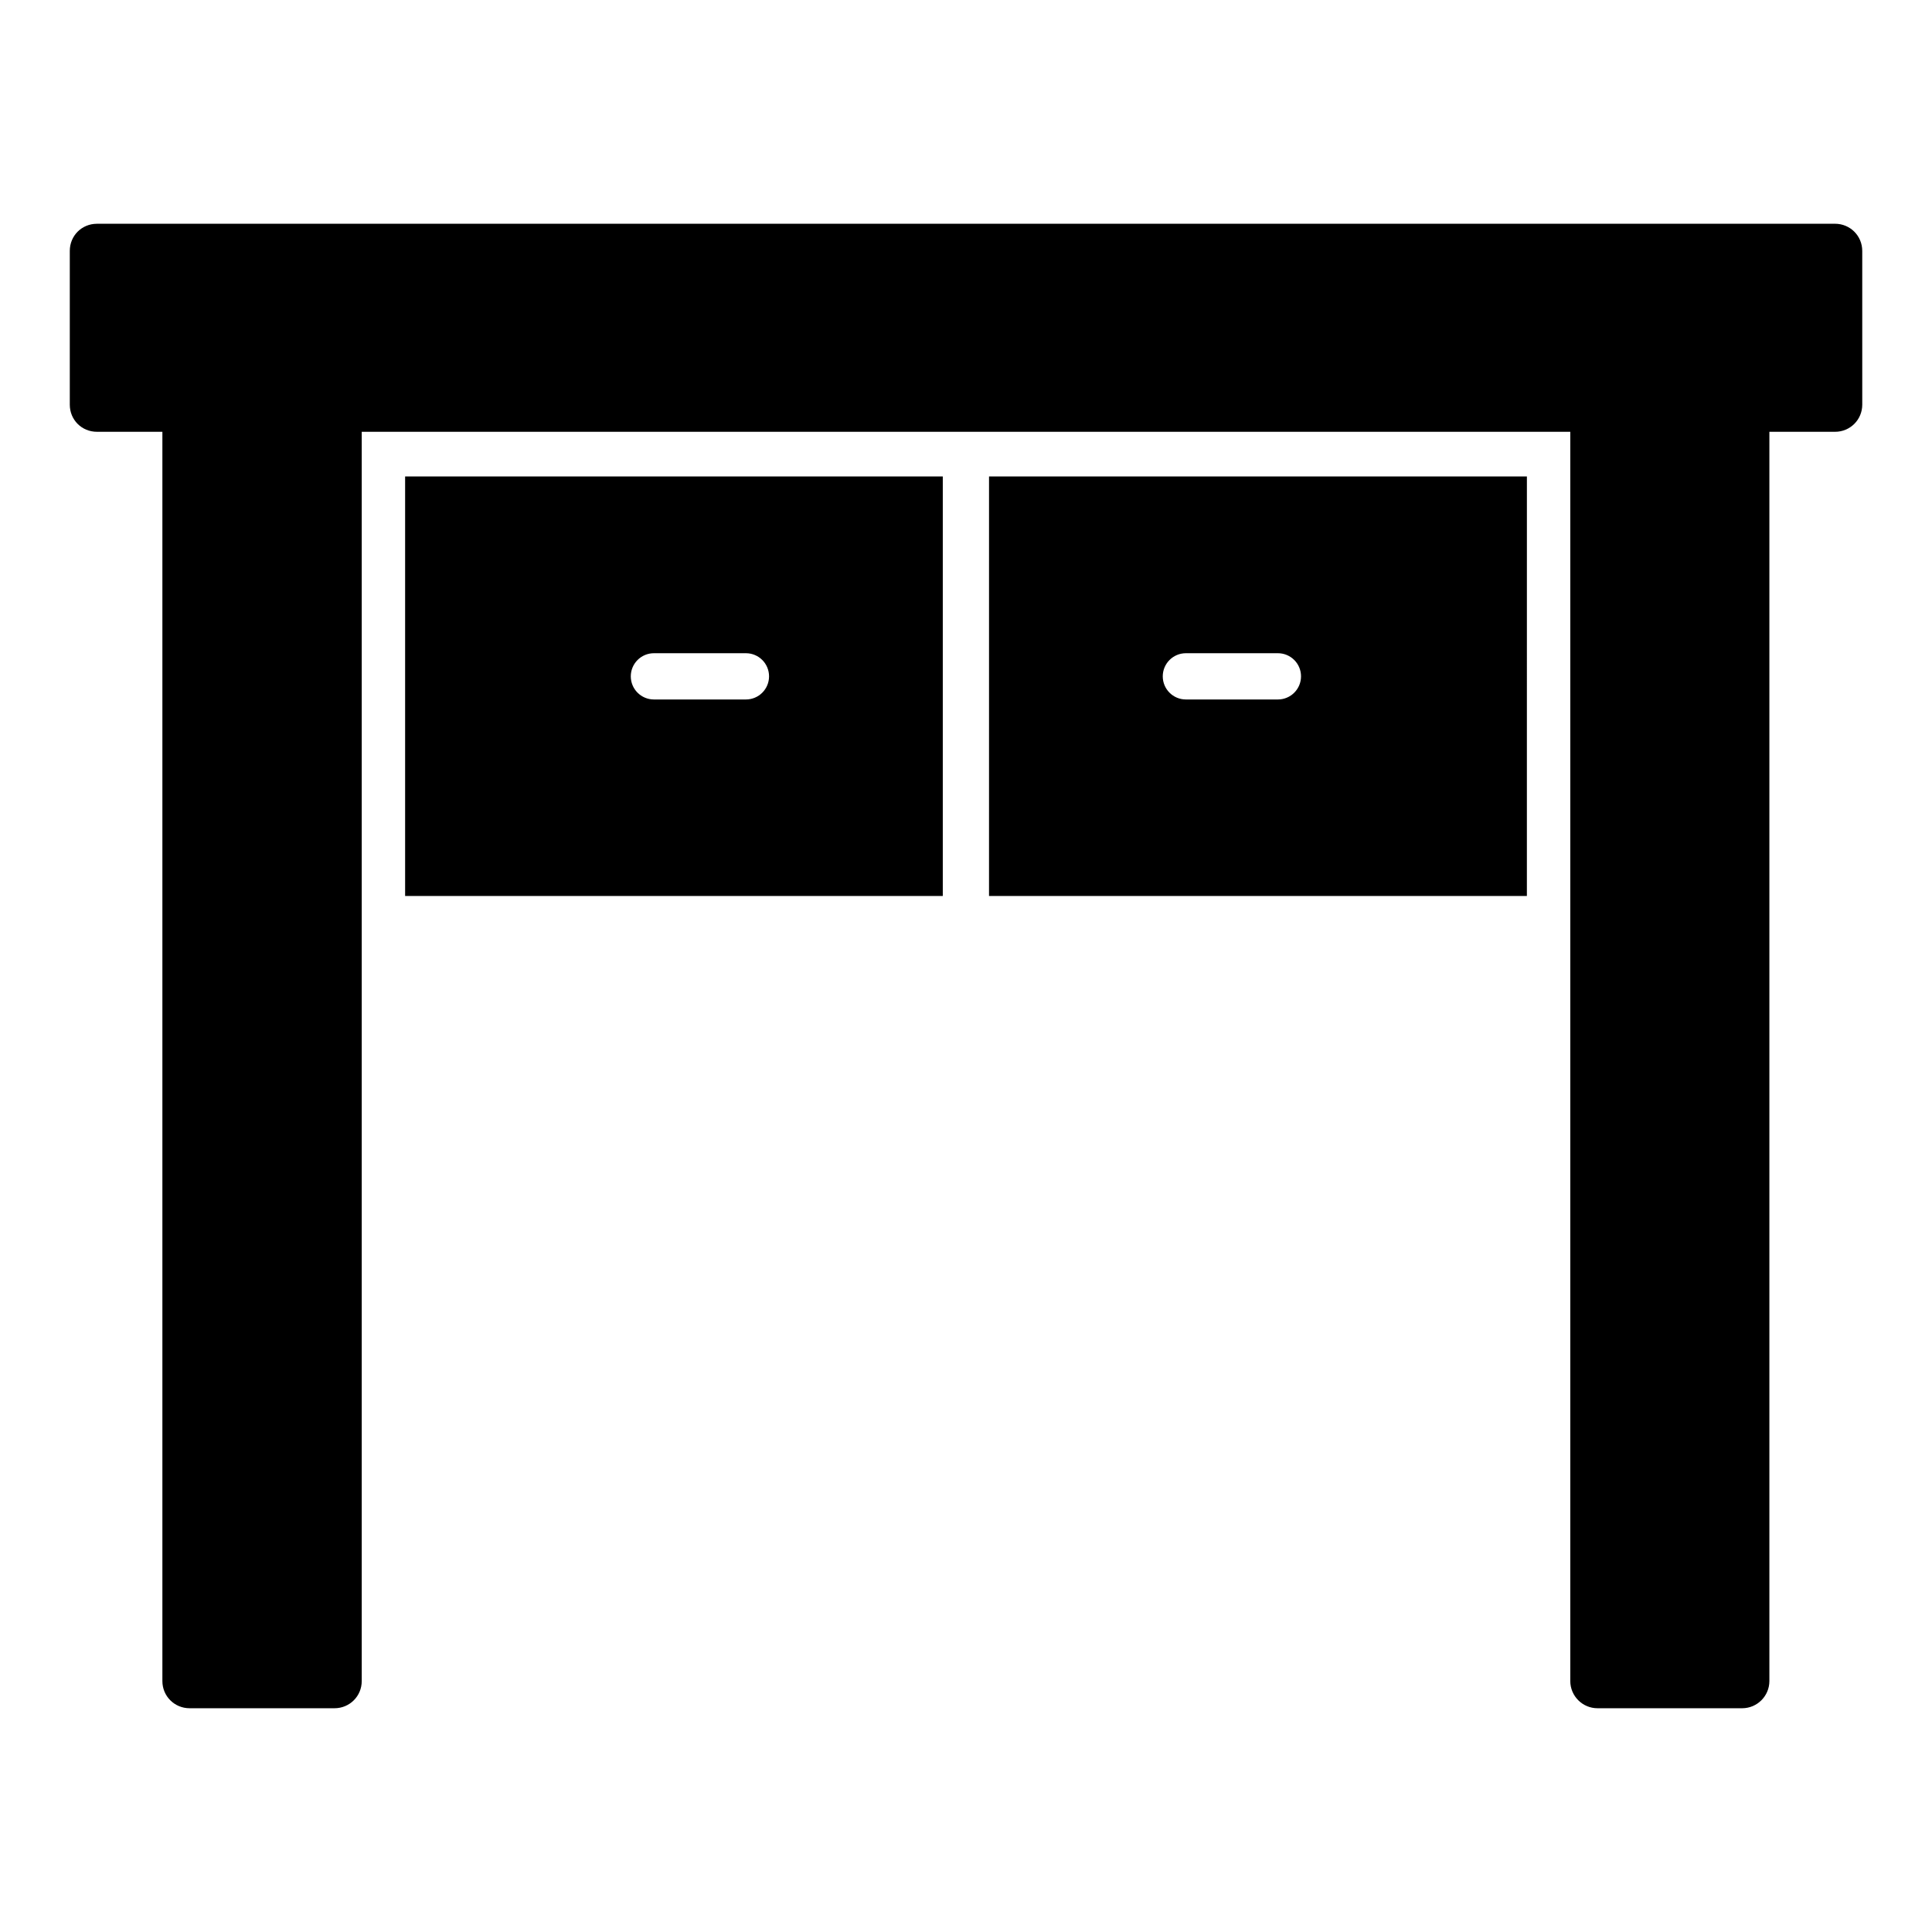
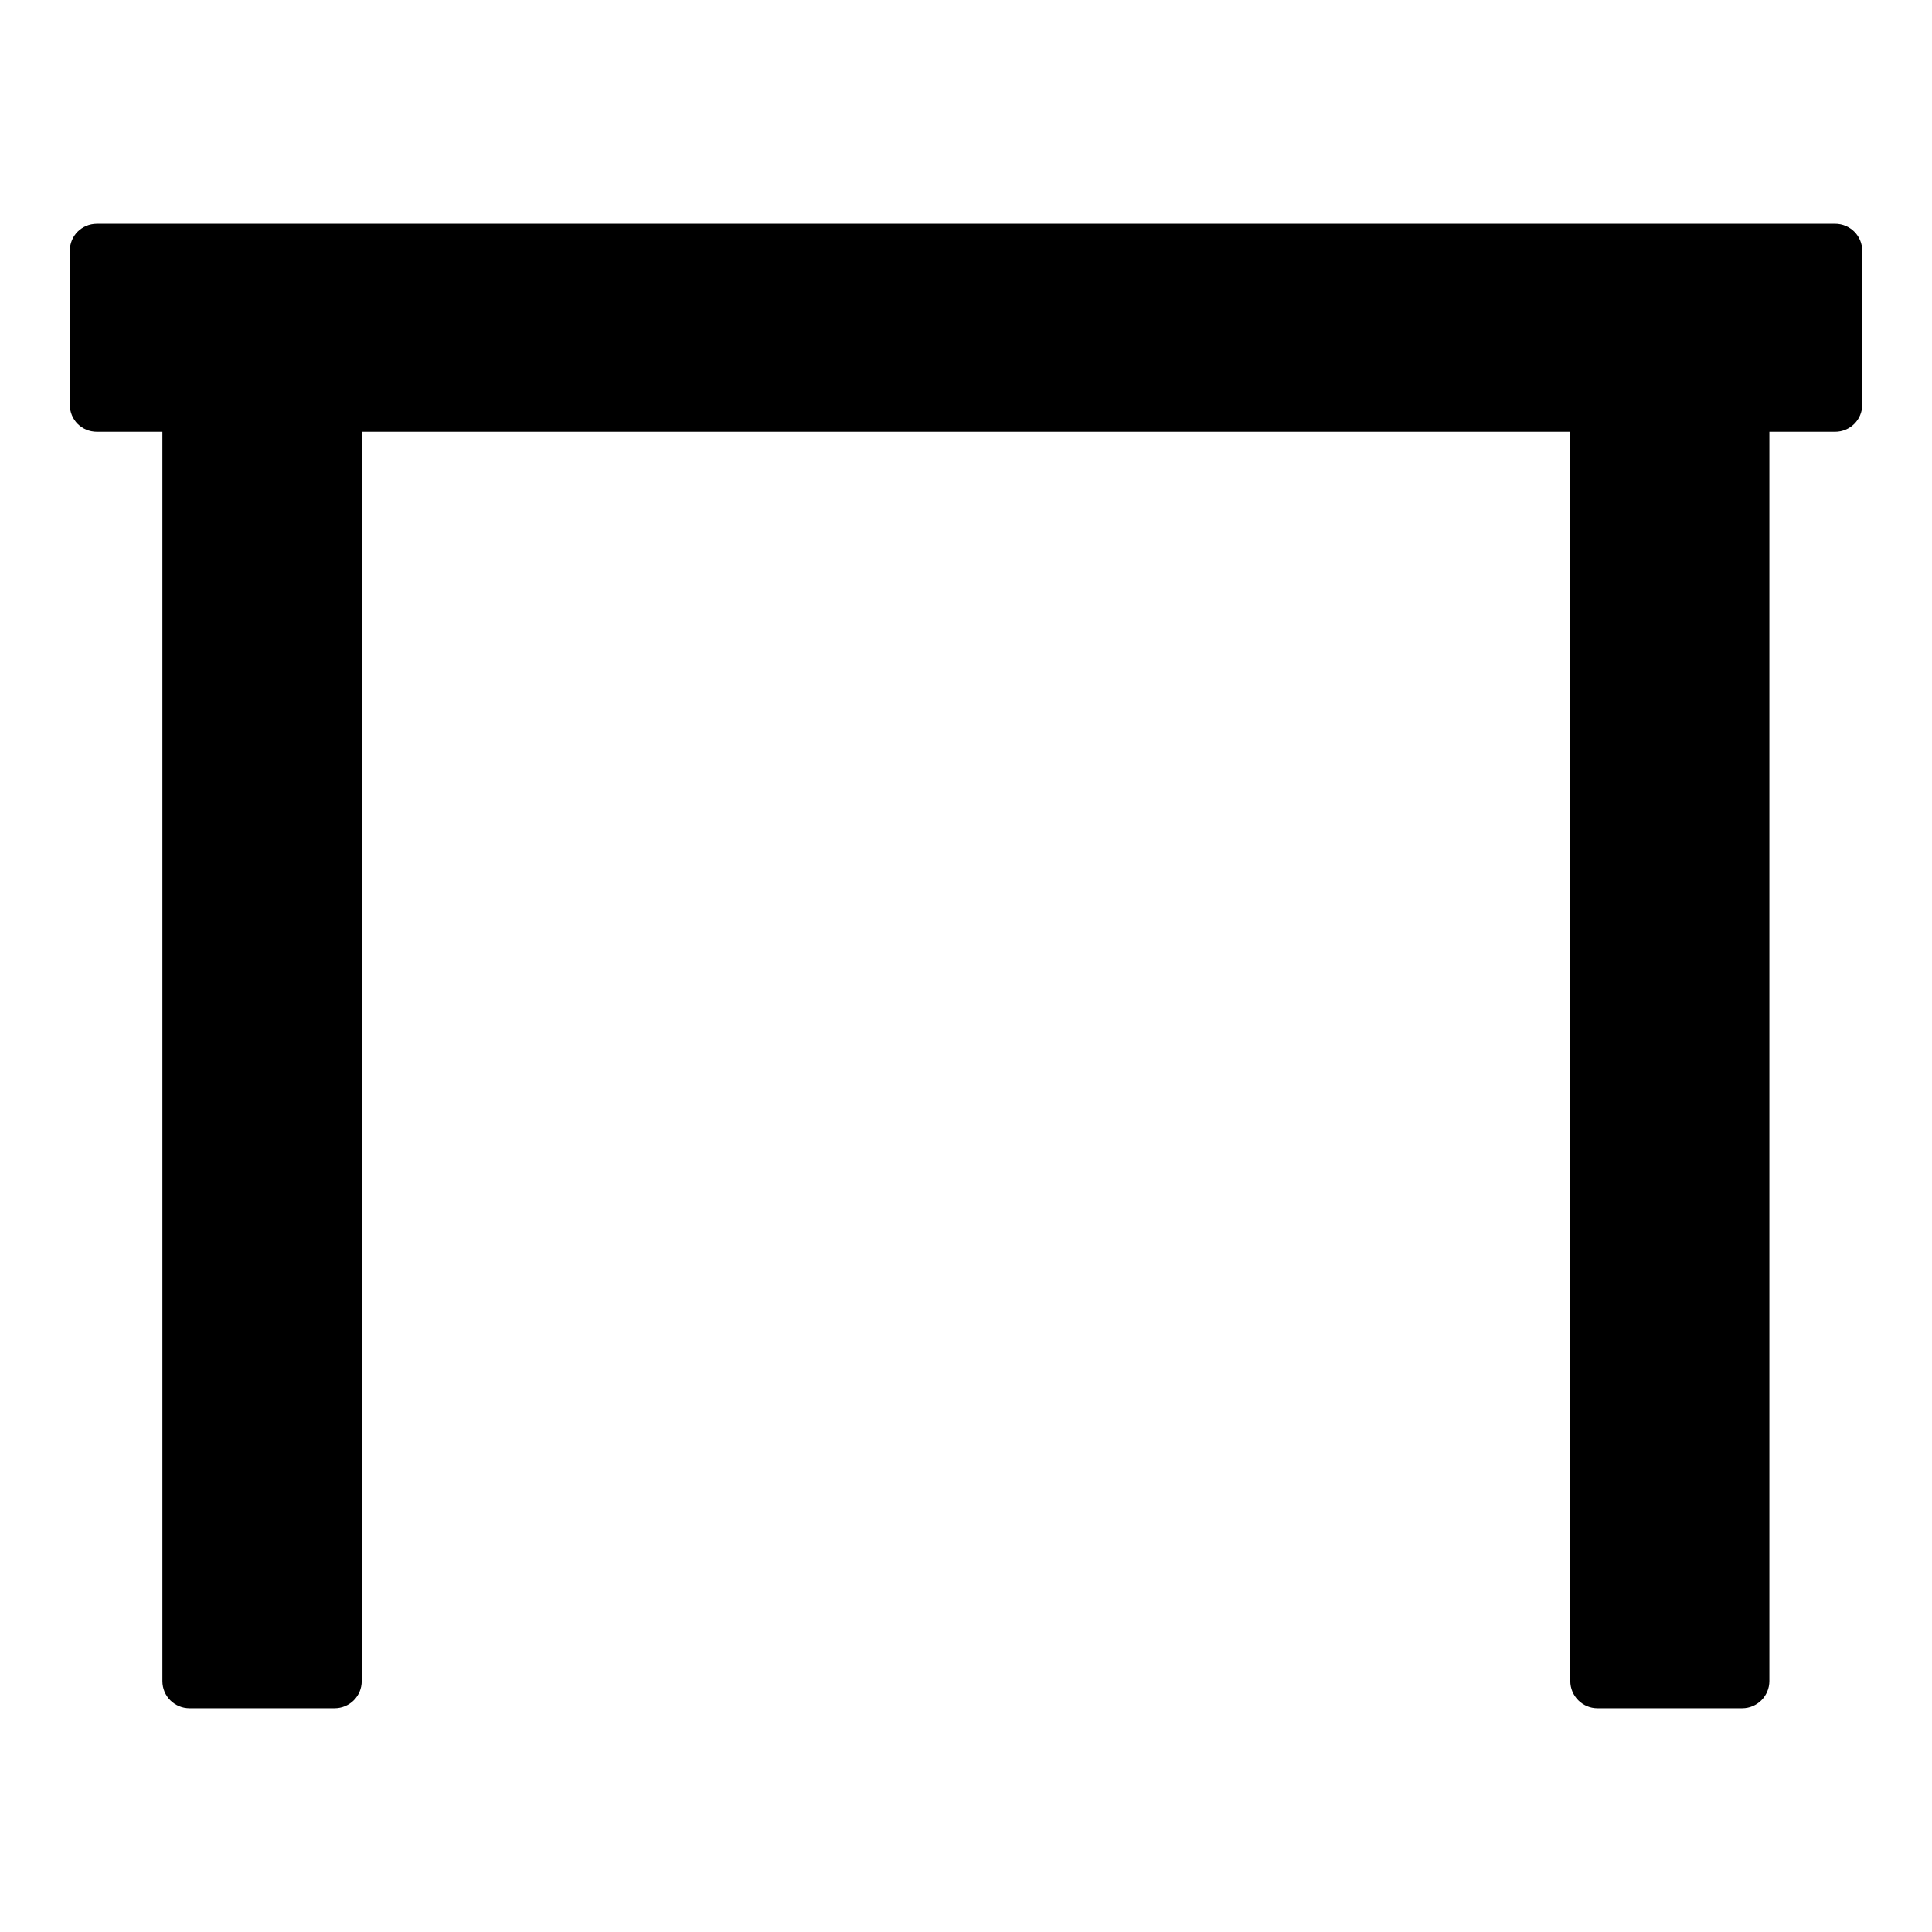
<svg xmlns="http://www.w3.org/2000/svg" fill="#000000" width="800px" height="800px" version="1.1" viewBox="144 144 512 512">
  <g>
    <path d="m169.69 258.43h17.344v331.07c0 4.031 3.238 7.199 7.199 7.199h38.43c3.957 0 7.199-3.168 7.199-7.199v-331.07h320.28v331.07c0 3.957 3.238 7.199 7.199 7.199h38.363c3.957 0 7.199-3.238 7.199-7.199v-331.07h17.414c3.957 0 7.199-3.168 7.199-7.199l-0.004-40.734c0-4.031-3.238-7.199-7.199-7.199l-460.62 0.004c-4.031 0-7.199 3.168-7.199 7.199v40.738c0 4.027 3.168 7.191 7.199 7.191z" />
-     <path d="m406.1 381.45h142.54l0.004-111.19h-142.54zm52.172-64.34h24.383c3.387 0 6.129 2.746 6.129 6.129 0 3.387-2.746 6.129-6.129 6.129h-24.383c-3.387 0-6.129-2.746-6.129-6.129 0-3.383 2.742-6.129 6.129-6.129z" />
-     <path d="m251.36 381.45h142.49v-111.19h-142.49zm65.934-64.34h24.383c3.387 0 6.129 2.746 6.129 6.129 0 3.387-2.746 6.129-6.129 6.129h-24.383c-3.387 0-6.129-2.746-6.129-6.129 0-3.383 2.746-6.129 6.129-6.129z" />
  </g>
</svg>